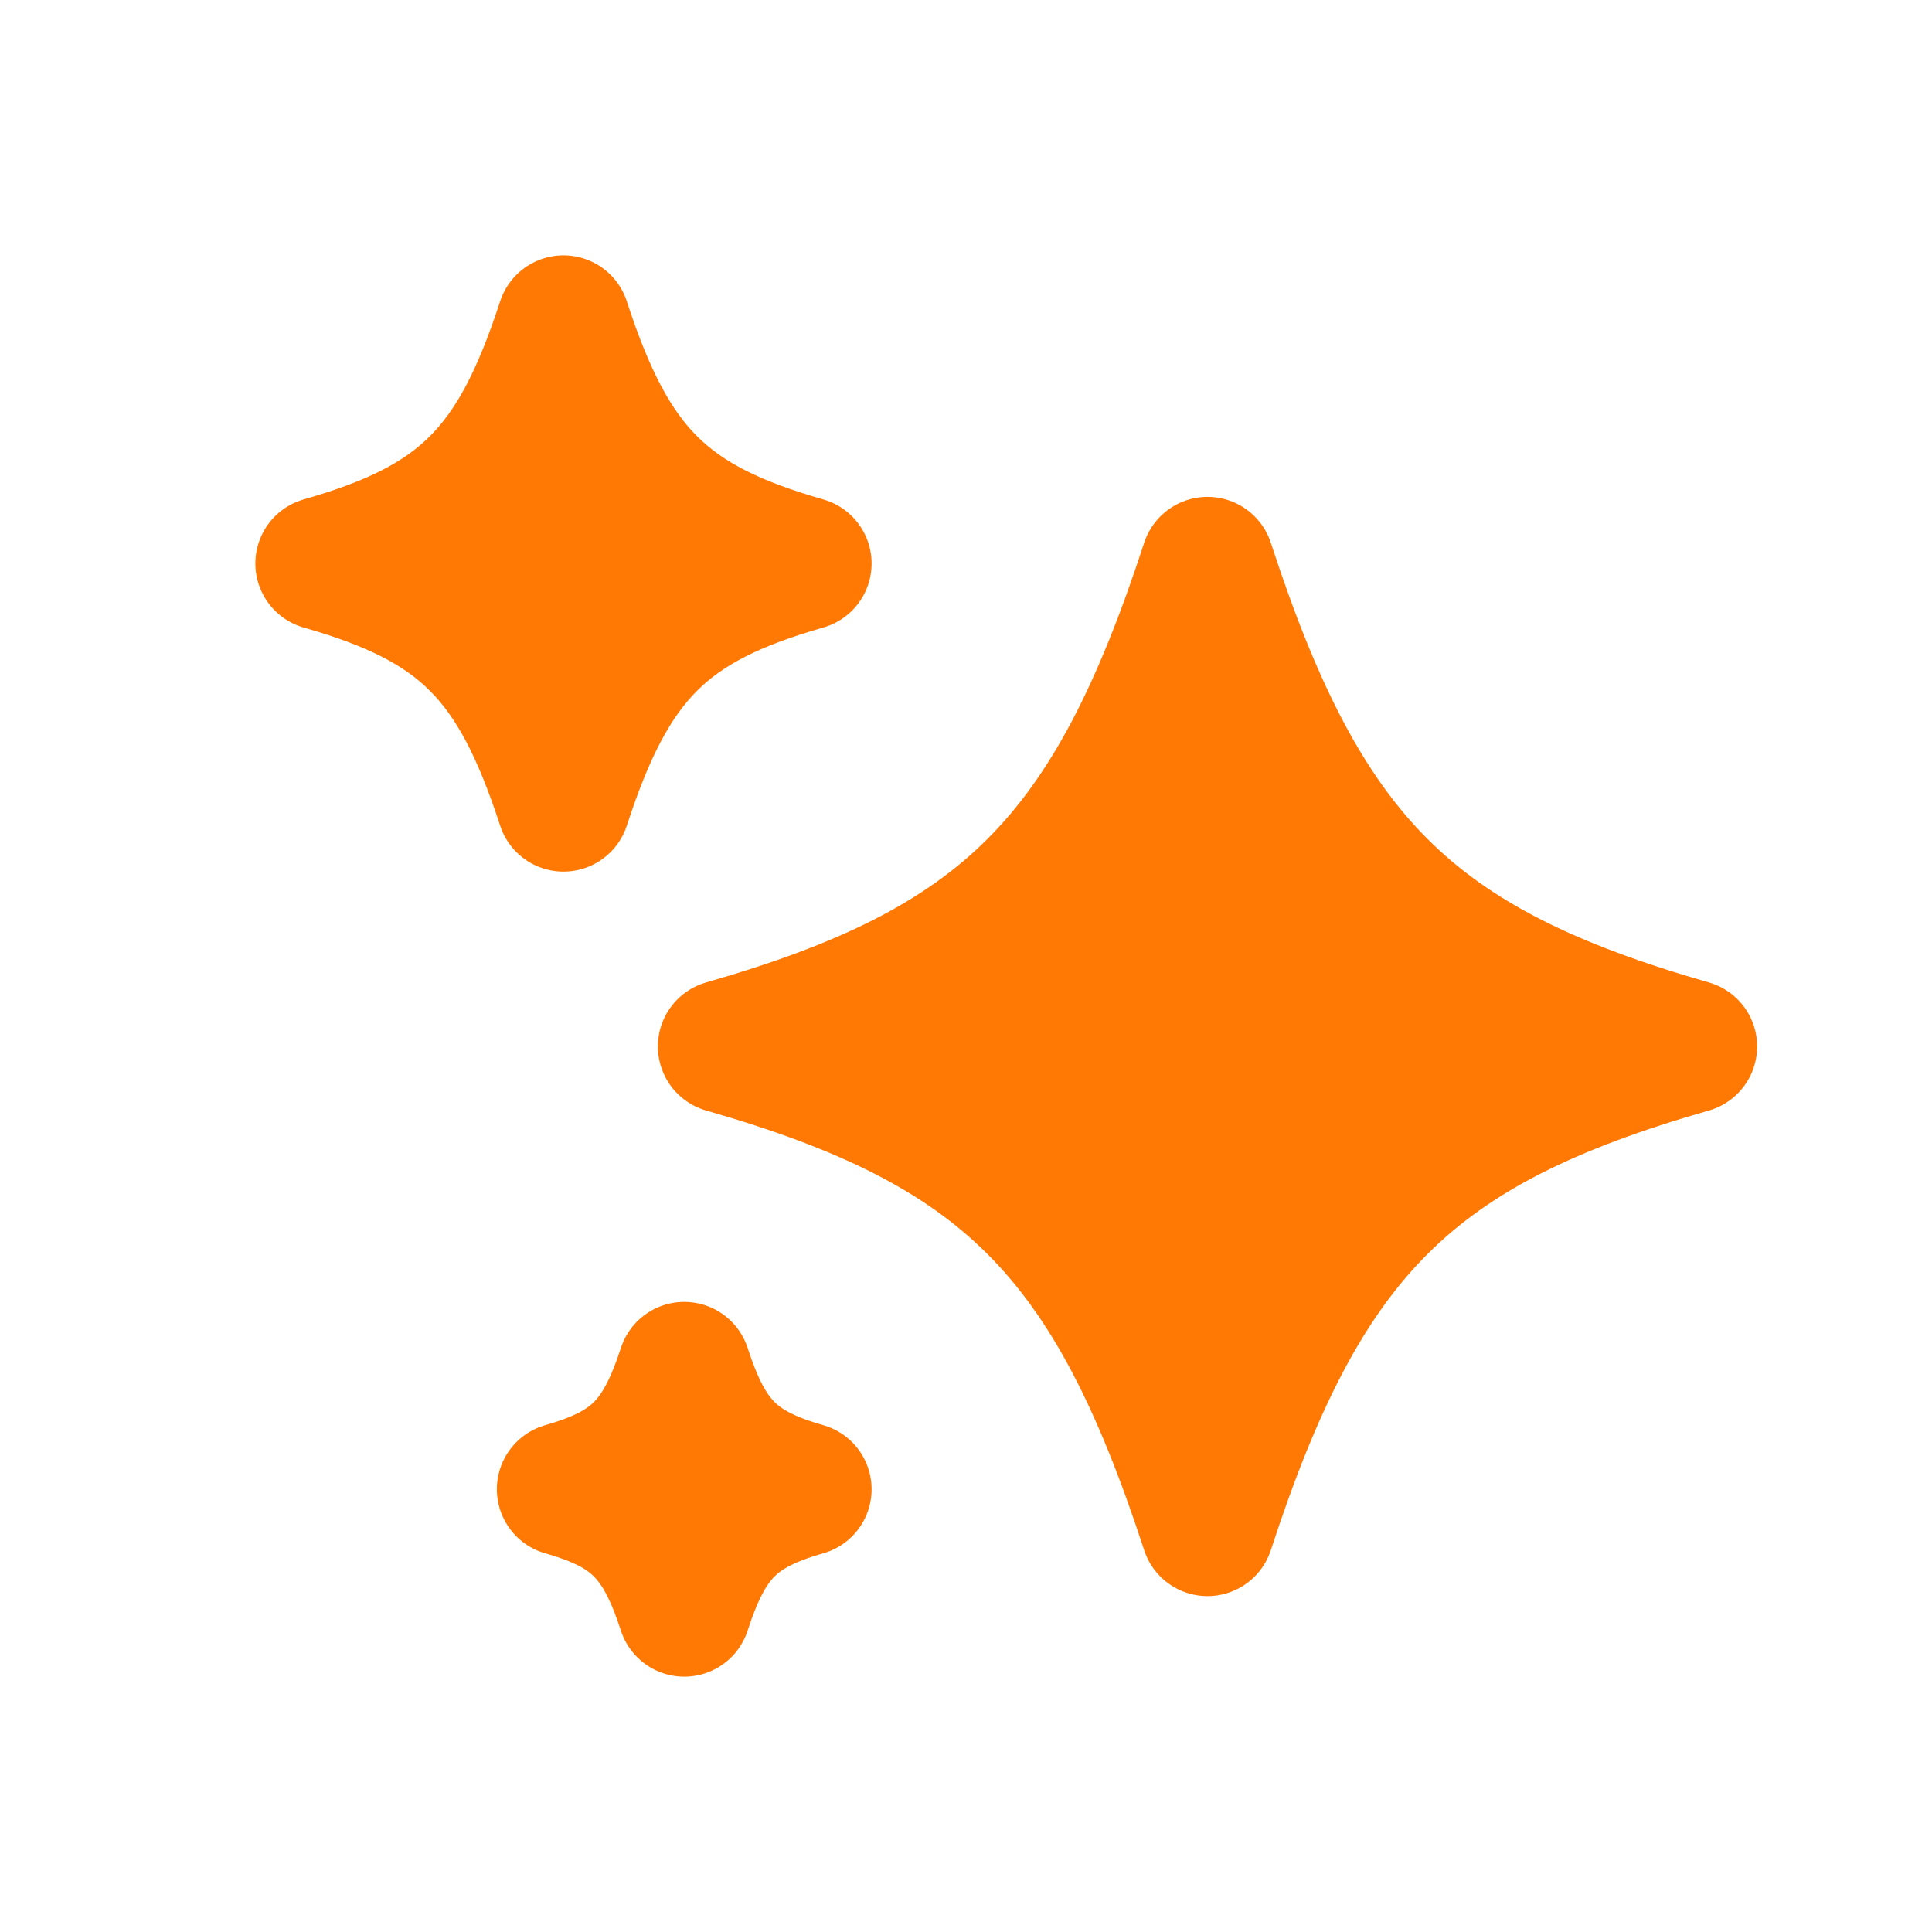
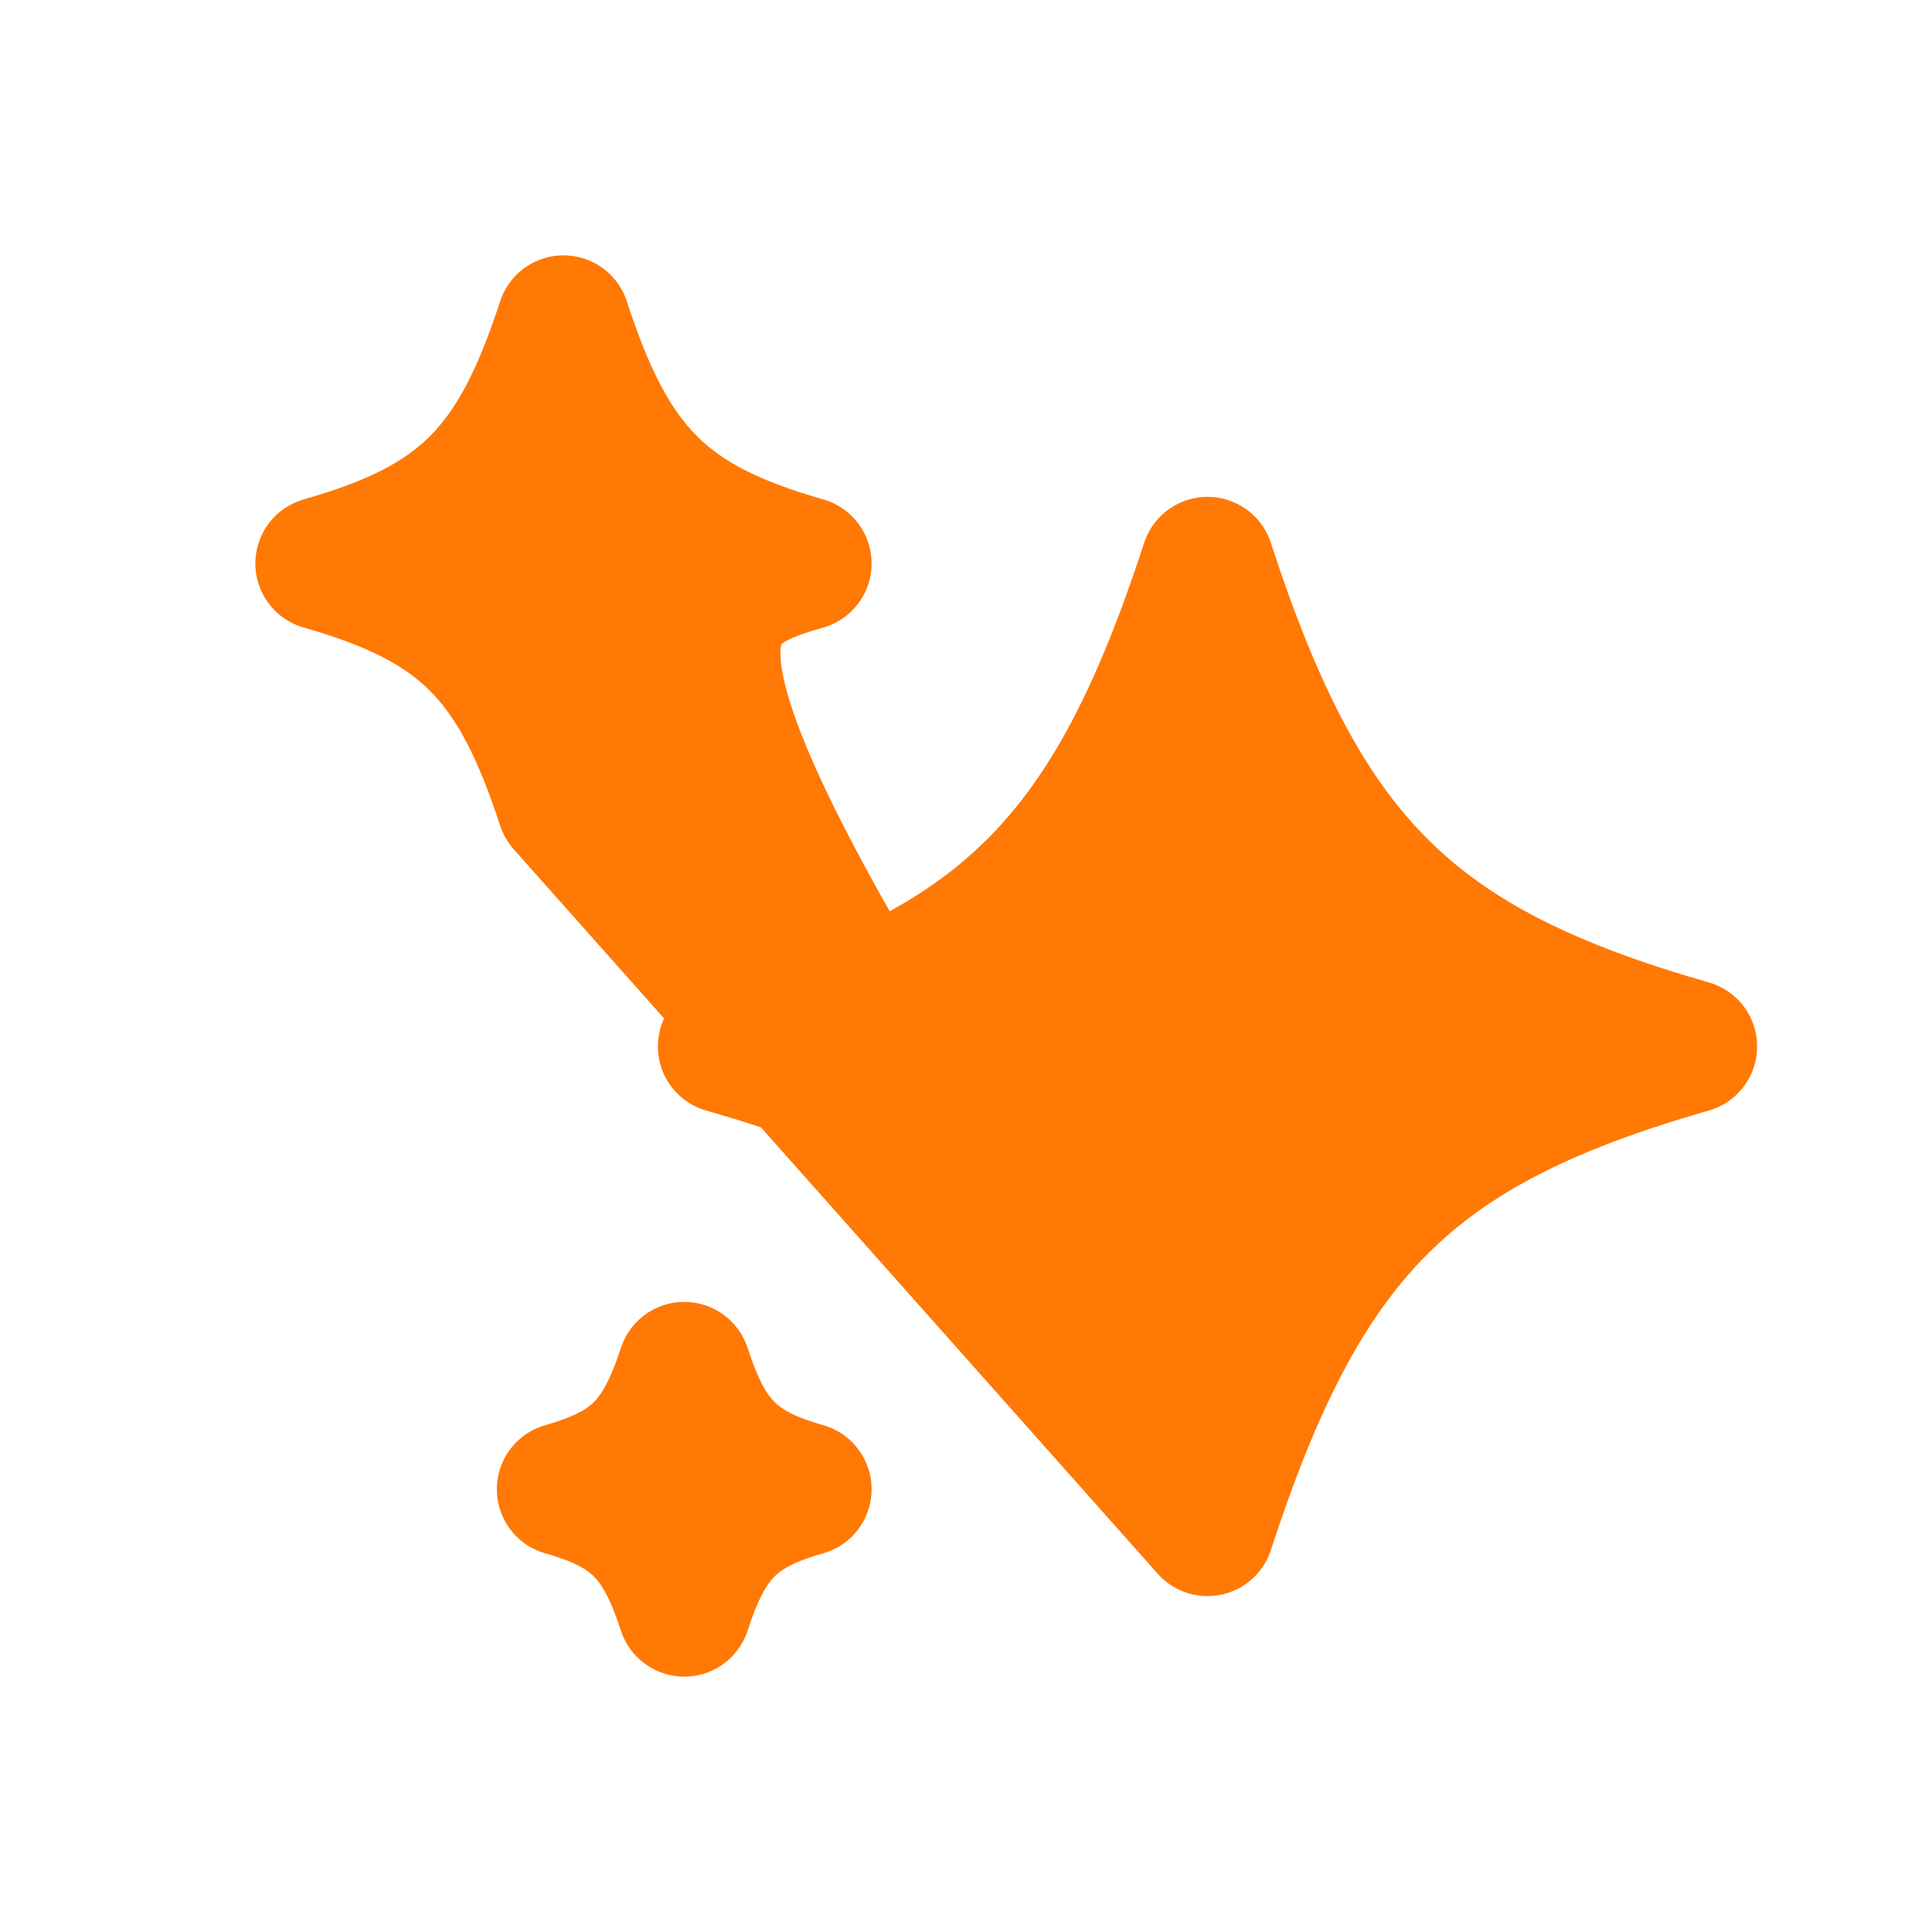
<svg xmlns="http://www.w3.org/2000/svg" width="29" height="29" viewBox="0 0 29 29" fill="none">
-   <path d="M18.125 22.958C19.575 18.514 21.177 16.911 25.375 15.708C21.177 14.506 19.575 12.903 18.125 8.458C16.675 12.903 15.072 14.506 10.875 15.708C15.072 16.911 16.675 18.514 18.125 22.958ZM8.458 12.083C9.183 9.86 9.984 9.059 12.083 8.458C9.984 7.858 9.183 7.057 8.458 4.833C7.733 7.057 6.932 7.858 4.833 8.458C6.932 9.059 7.733 9.86 8.458 12.083ZM10.271 24.167C10.633 23.055 11.033 22.655 12.083 22.354C11.033 22.053 10.633 21.653 10.271 20.542C9.908 21.653 9.508 22.053 8.458 22.354C9.508 22.655 9.908 23.055 10.271 24.167Z" fill="#FF7904" stroke="#FF7904" stroke-width="2" stroke-linejoin="round" />
+   <path d="M18.125 22.958C19.575 18.514 21.177 16.911 25.375 15.708C21.177 14.506 19.575 12.903 18.125 8.458C16.675 12.903 15.072 14.506 10.875 15.708C15.072 16.911 16.675 18.514 18.125 22.958ZC9.183 9.86 9.984 9.059 12.083 8.458C9.984 7.858 9.183 7.057 8.458 4.833C7.733 7.057 6.932 7.858 4.833 8.458C6.932 9.059 7.733 9.86 8.458 12.083ZM10.271 24.167C10.633 23.055 11.033 22.655 12.083 22.354C11.033 22.053 10.633 21.653 10.271 20.542C9.908 21.653 9.508 22.053 8.458 22.354C9.508 22.655 9.908 23.055 10.271 24.167Z" fill="#FF7904" stroke="#FF7904" stroke-width="2" stroke-linejoin="round" />
</svg>